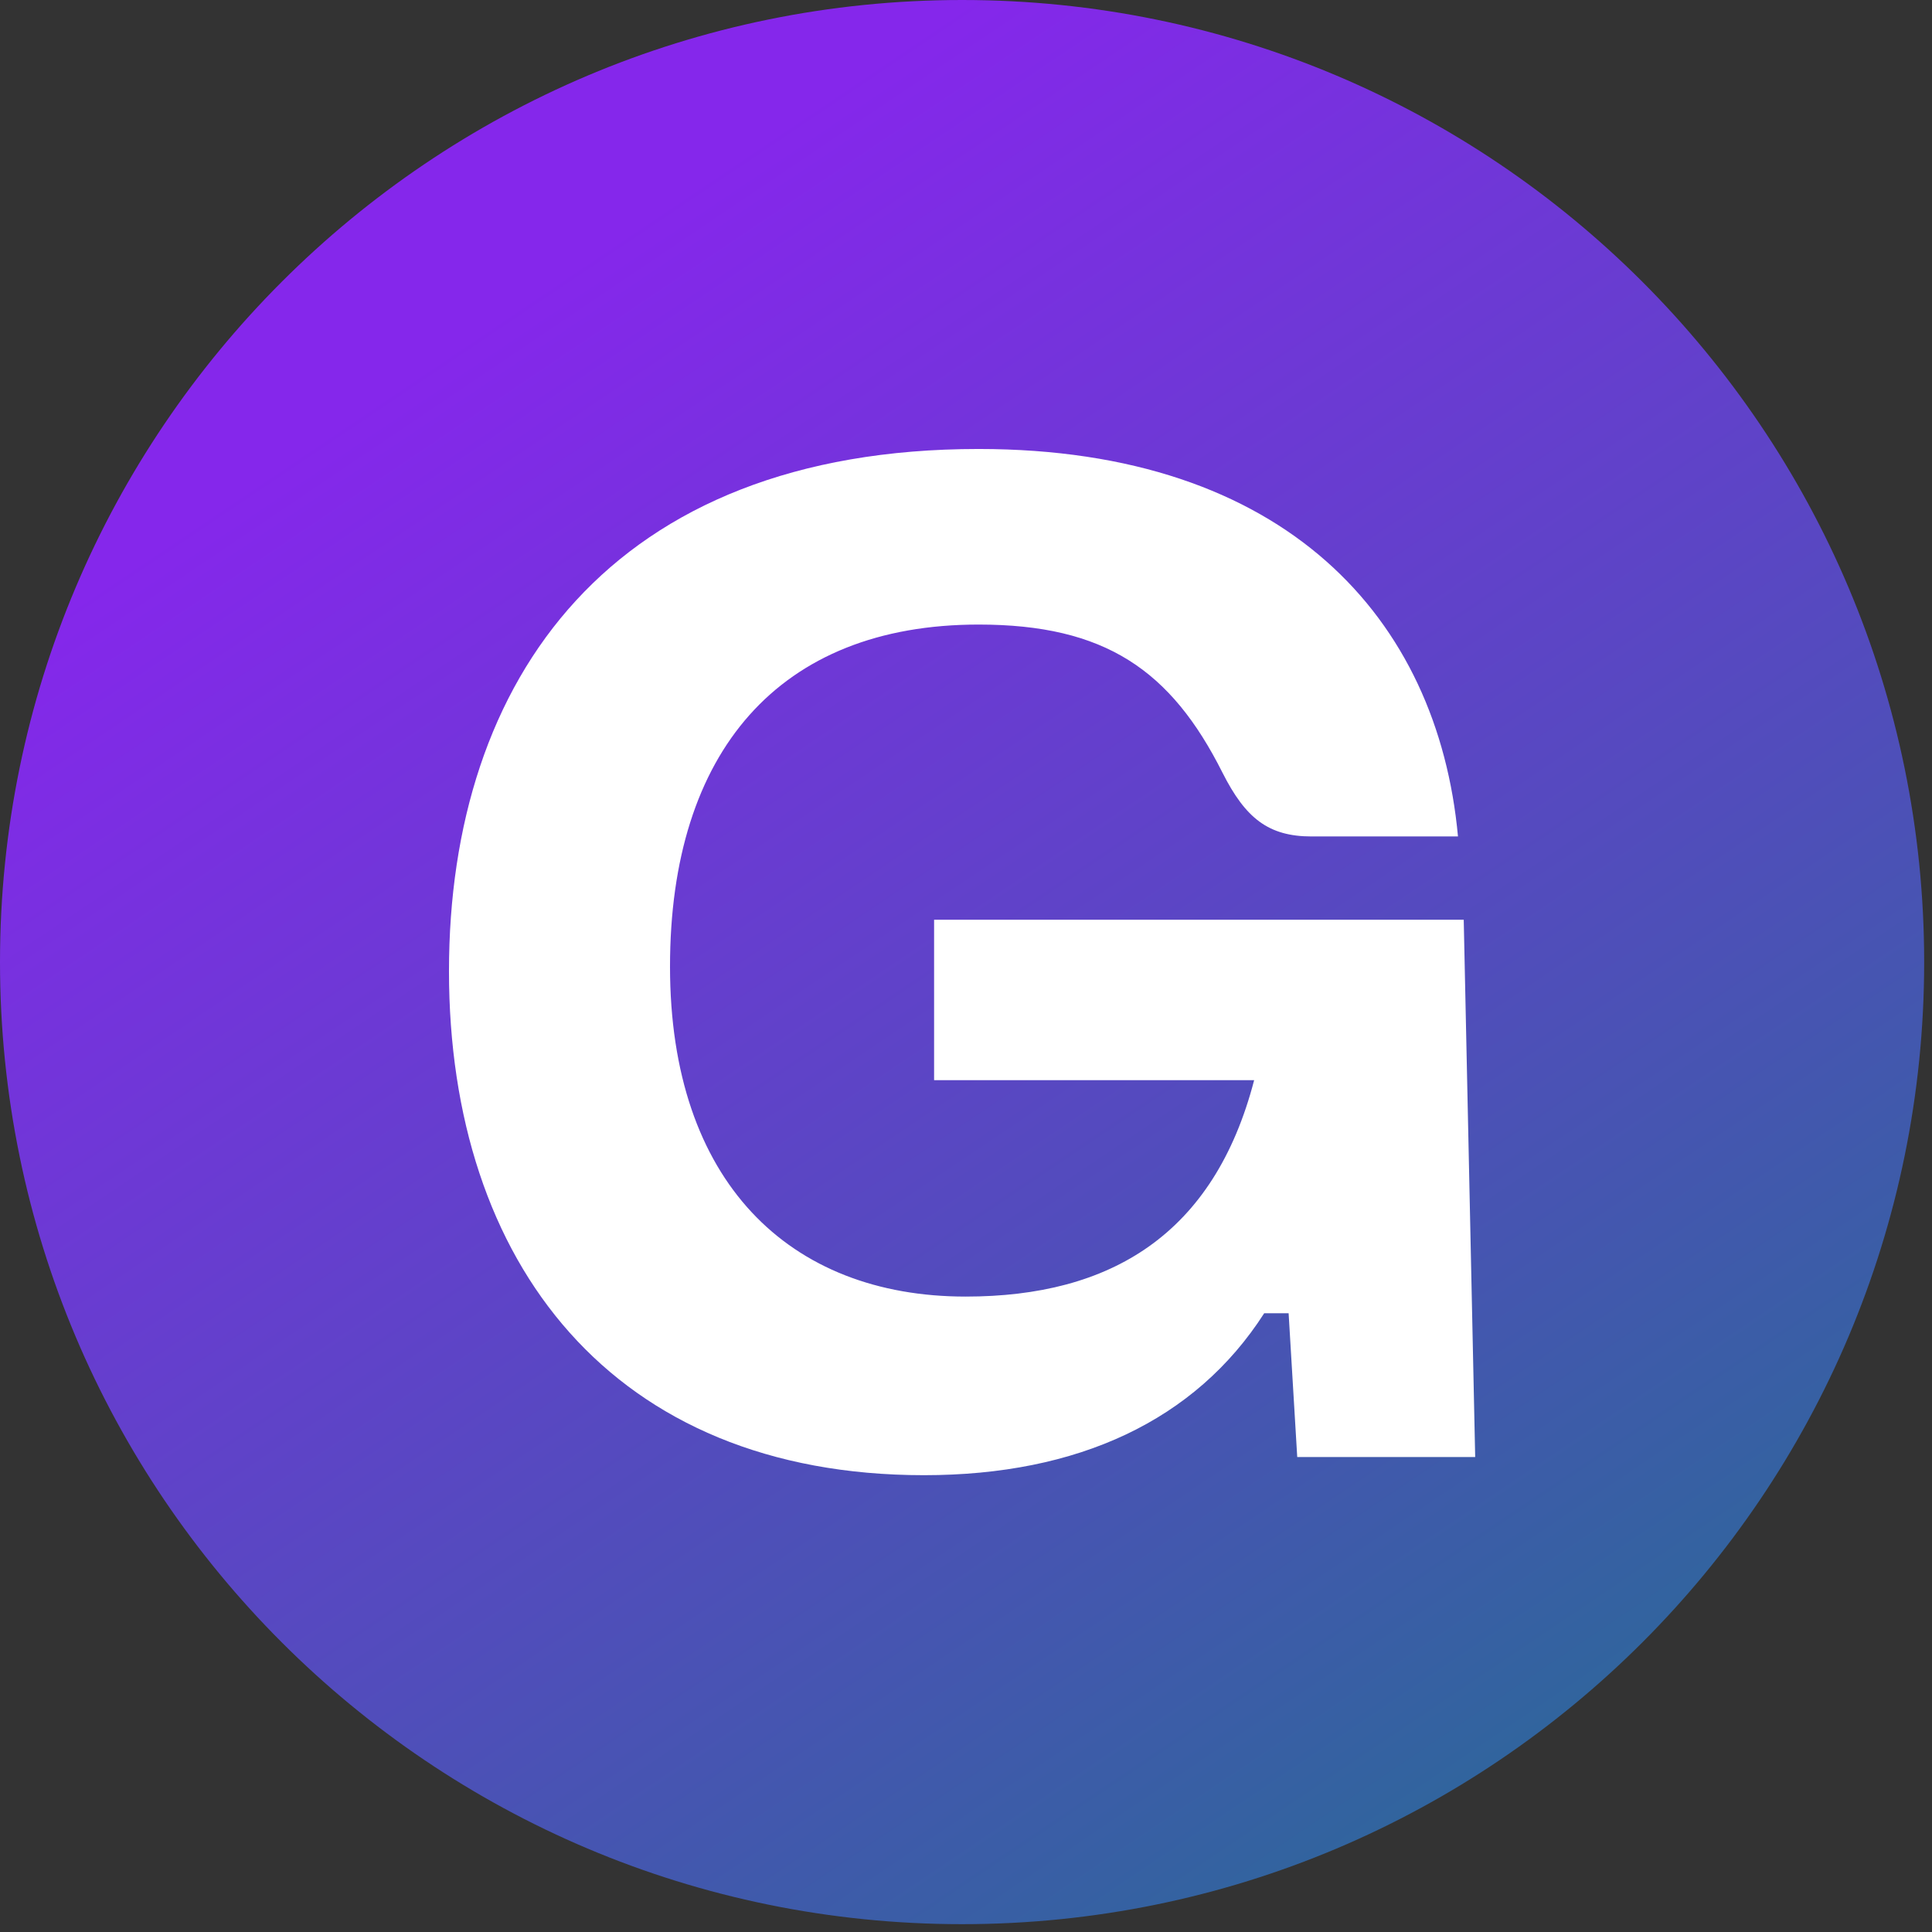
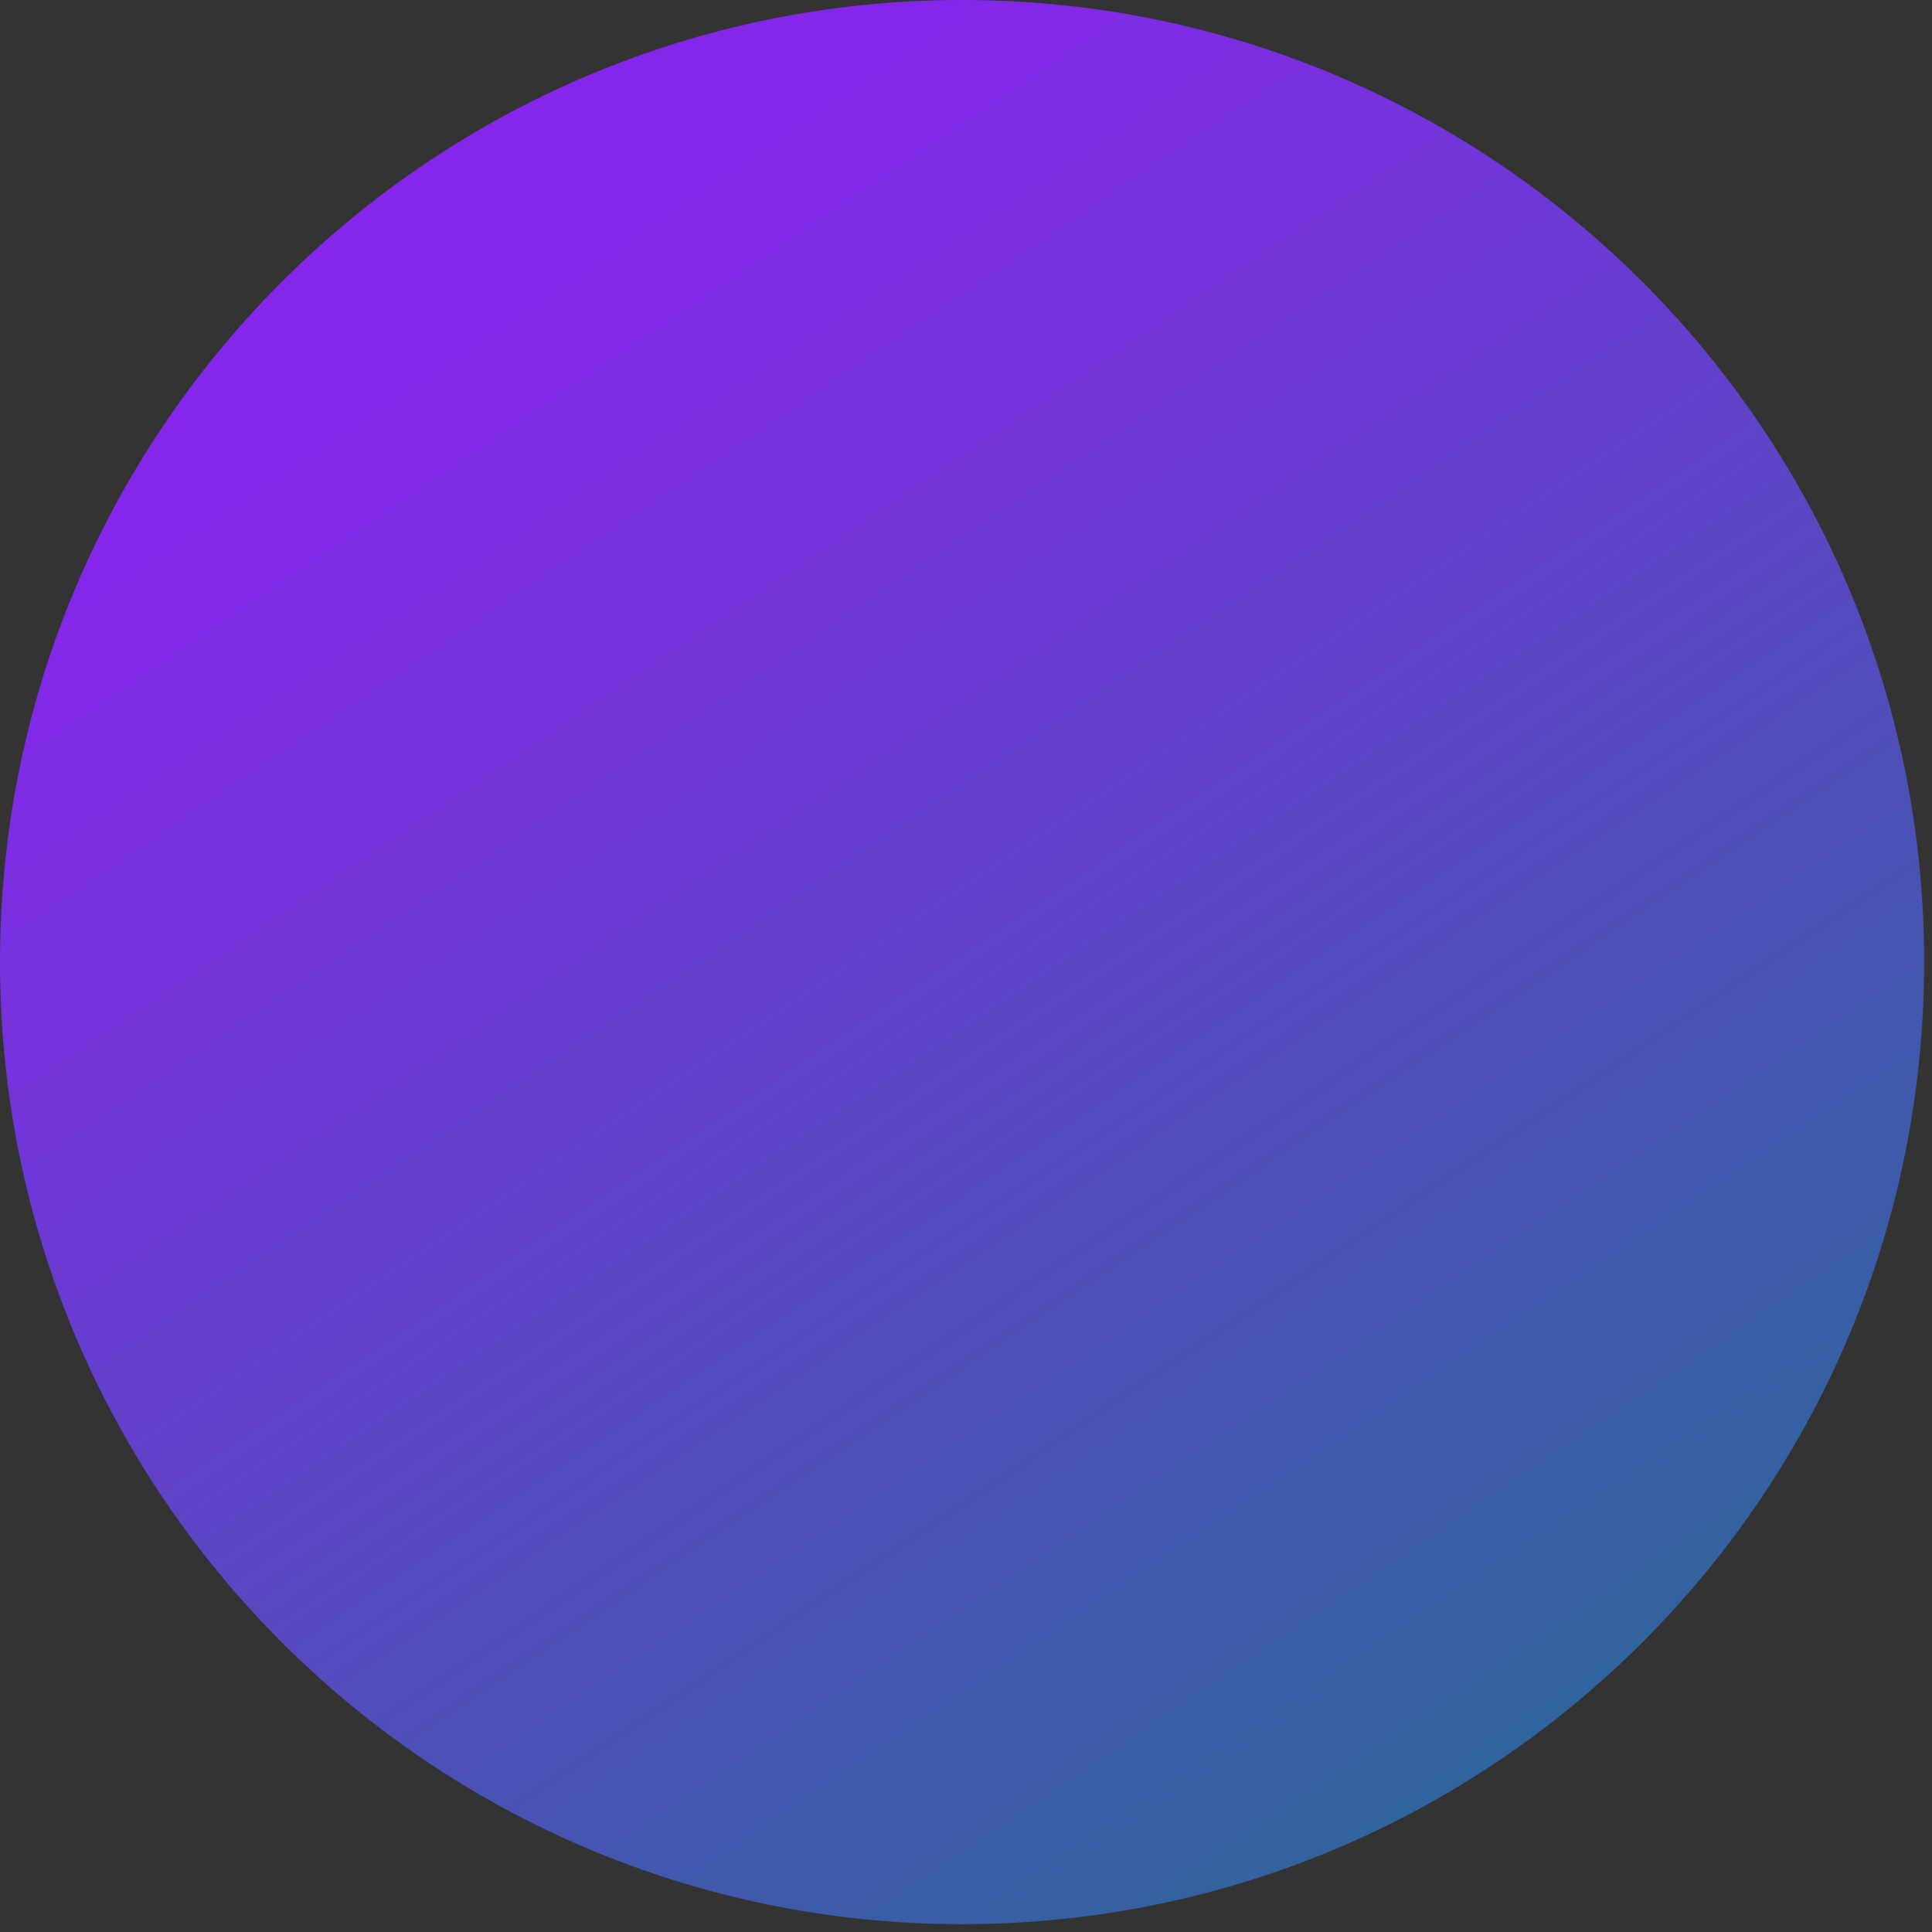
<svg xmlns="http://www.w3.org/2000/svg" width="74" height="74" viewBox="0 0 74 74" fill="none">
  <rect x="0" y="0" width="74" height="74" fill="#333333" stroke="none" />
  <path d="M0 36.85C0 16.498 16.498 0 36.85 0C57.202 0 73.7 16.498 73.7 36.85C73.7 57.202 57.202 73.7 36.85 73.7C16.498 73.7 0 57.202 0 36.85Z" fill="url(#paint0_linear_558_599)" />
-   <path d="M35.778 35.227H56.064L56.503 55.808H49.687L49.357 50.3H48.422C45.783 54.416 41.276 56.503 35.393 56.503C23.464 56.503 17.197 48.387 17.197 37.198C17.197 26.009 23.409 17.197 37.482 17.197C49.247 17.197 55.074 23.69 55.844 32.038H50.236C48.587 32.038 47.708 31.343 46.828 29.603C44.849 25.661 42.32 23.922 37.482 23.922C29.841 23.922 25.663 28.792 25.663 37.024C25.663 45.256 30.226 49.662 36.987 49.662C42.54 49.662 46.498 47.285 48.037 41.372H35.778V35.227Z" fill="white" />
  <defs>
    <linearGradient id="paint0_linear_558_599" x1="36.85" y1="-1.48294e-06" x2="86.609" y2="73.905" gradientUnits="userSpaceOnUse">
      <stop stop-color="#8527EB" />
      <stop offset="1" stop-color="#167885" />
    </linearGradient>
  </defs>
</svg>